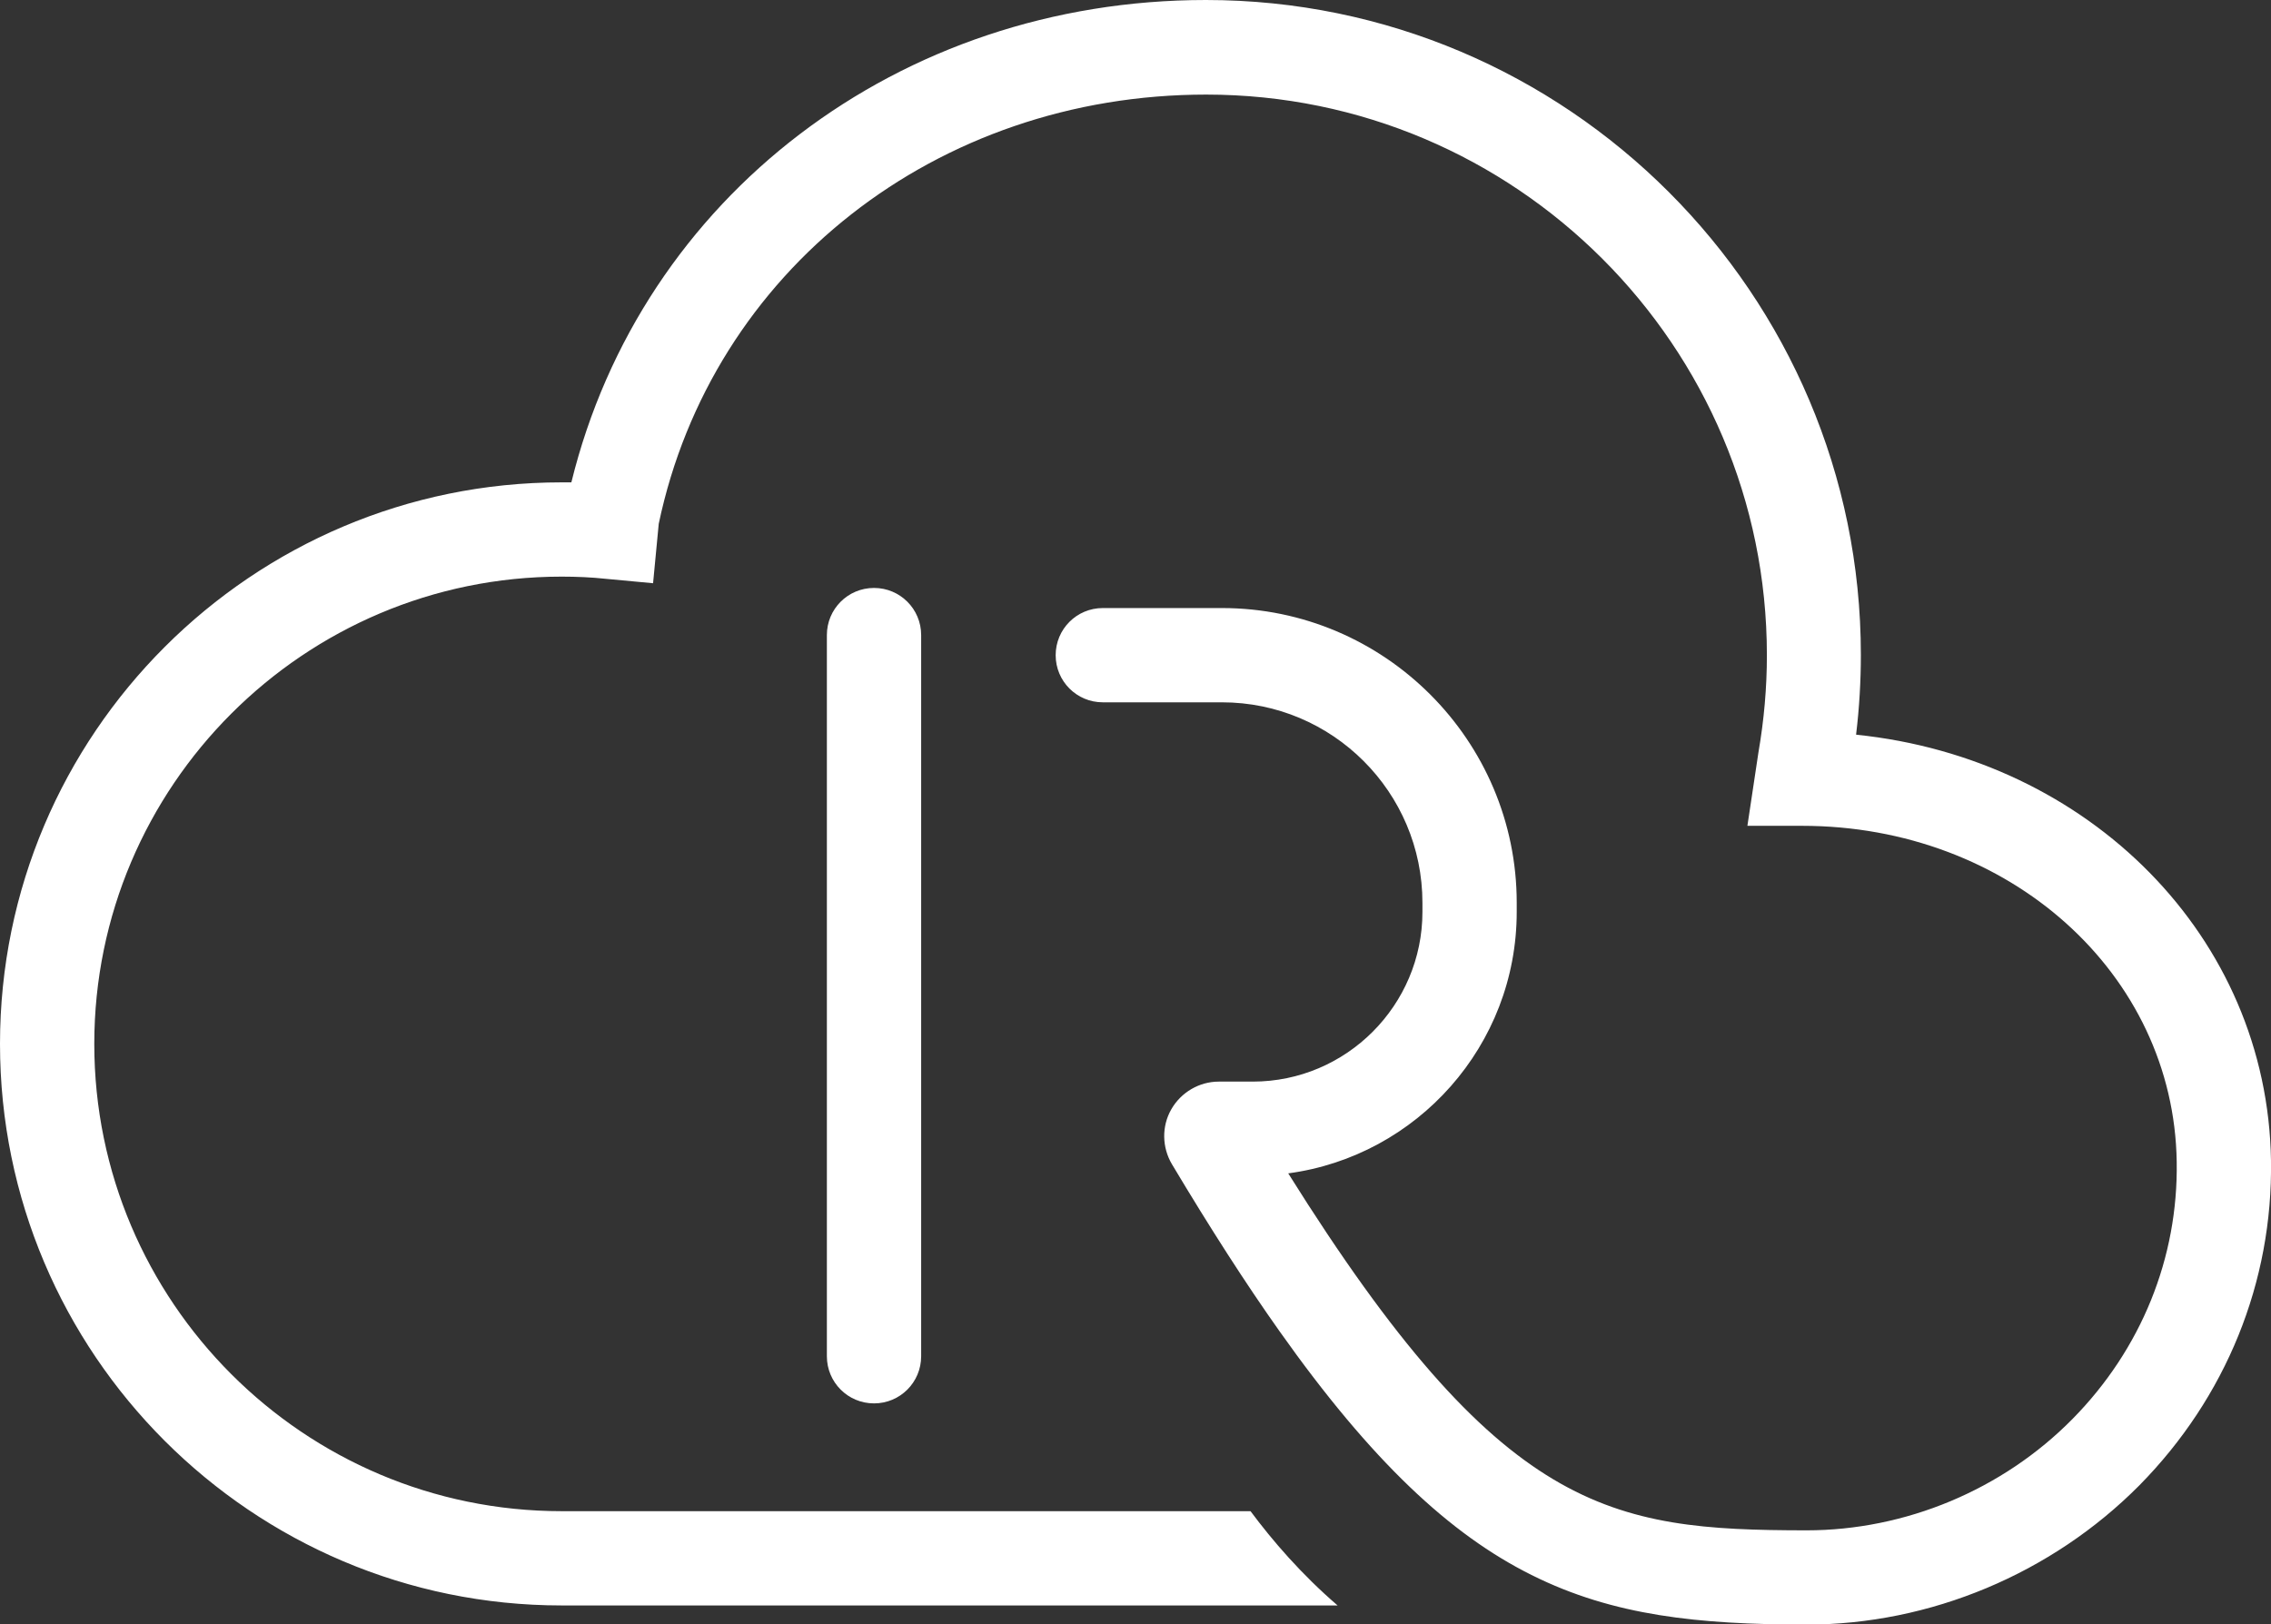
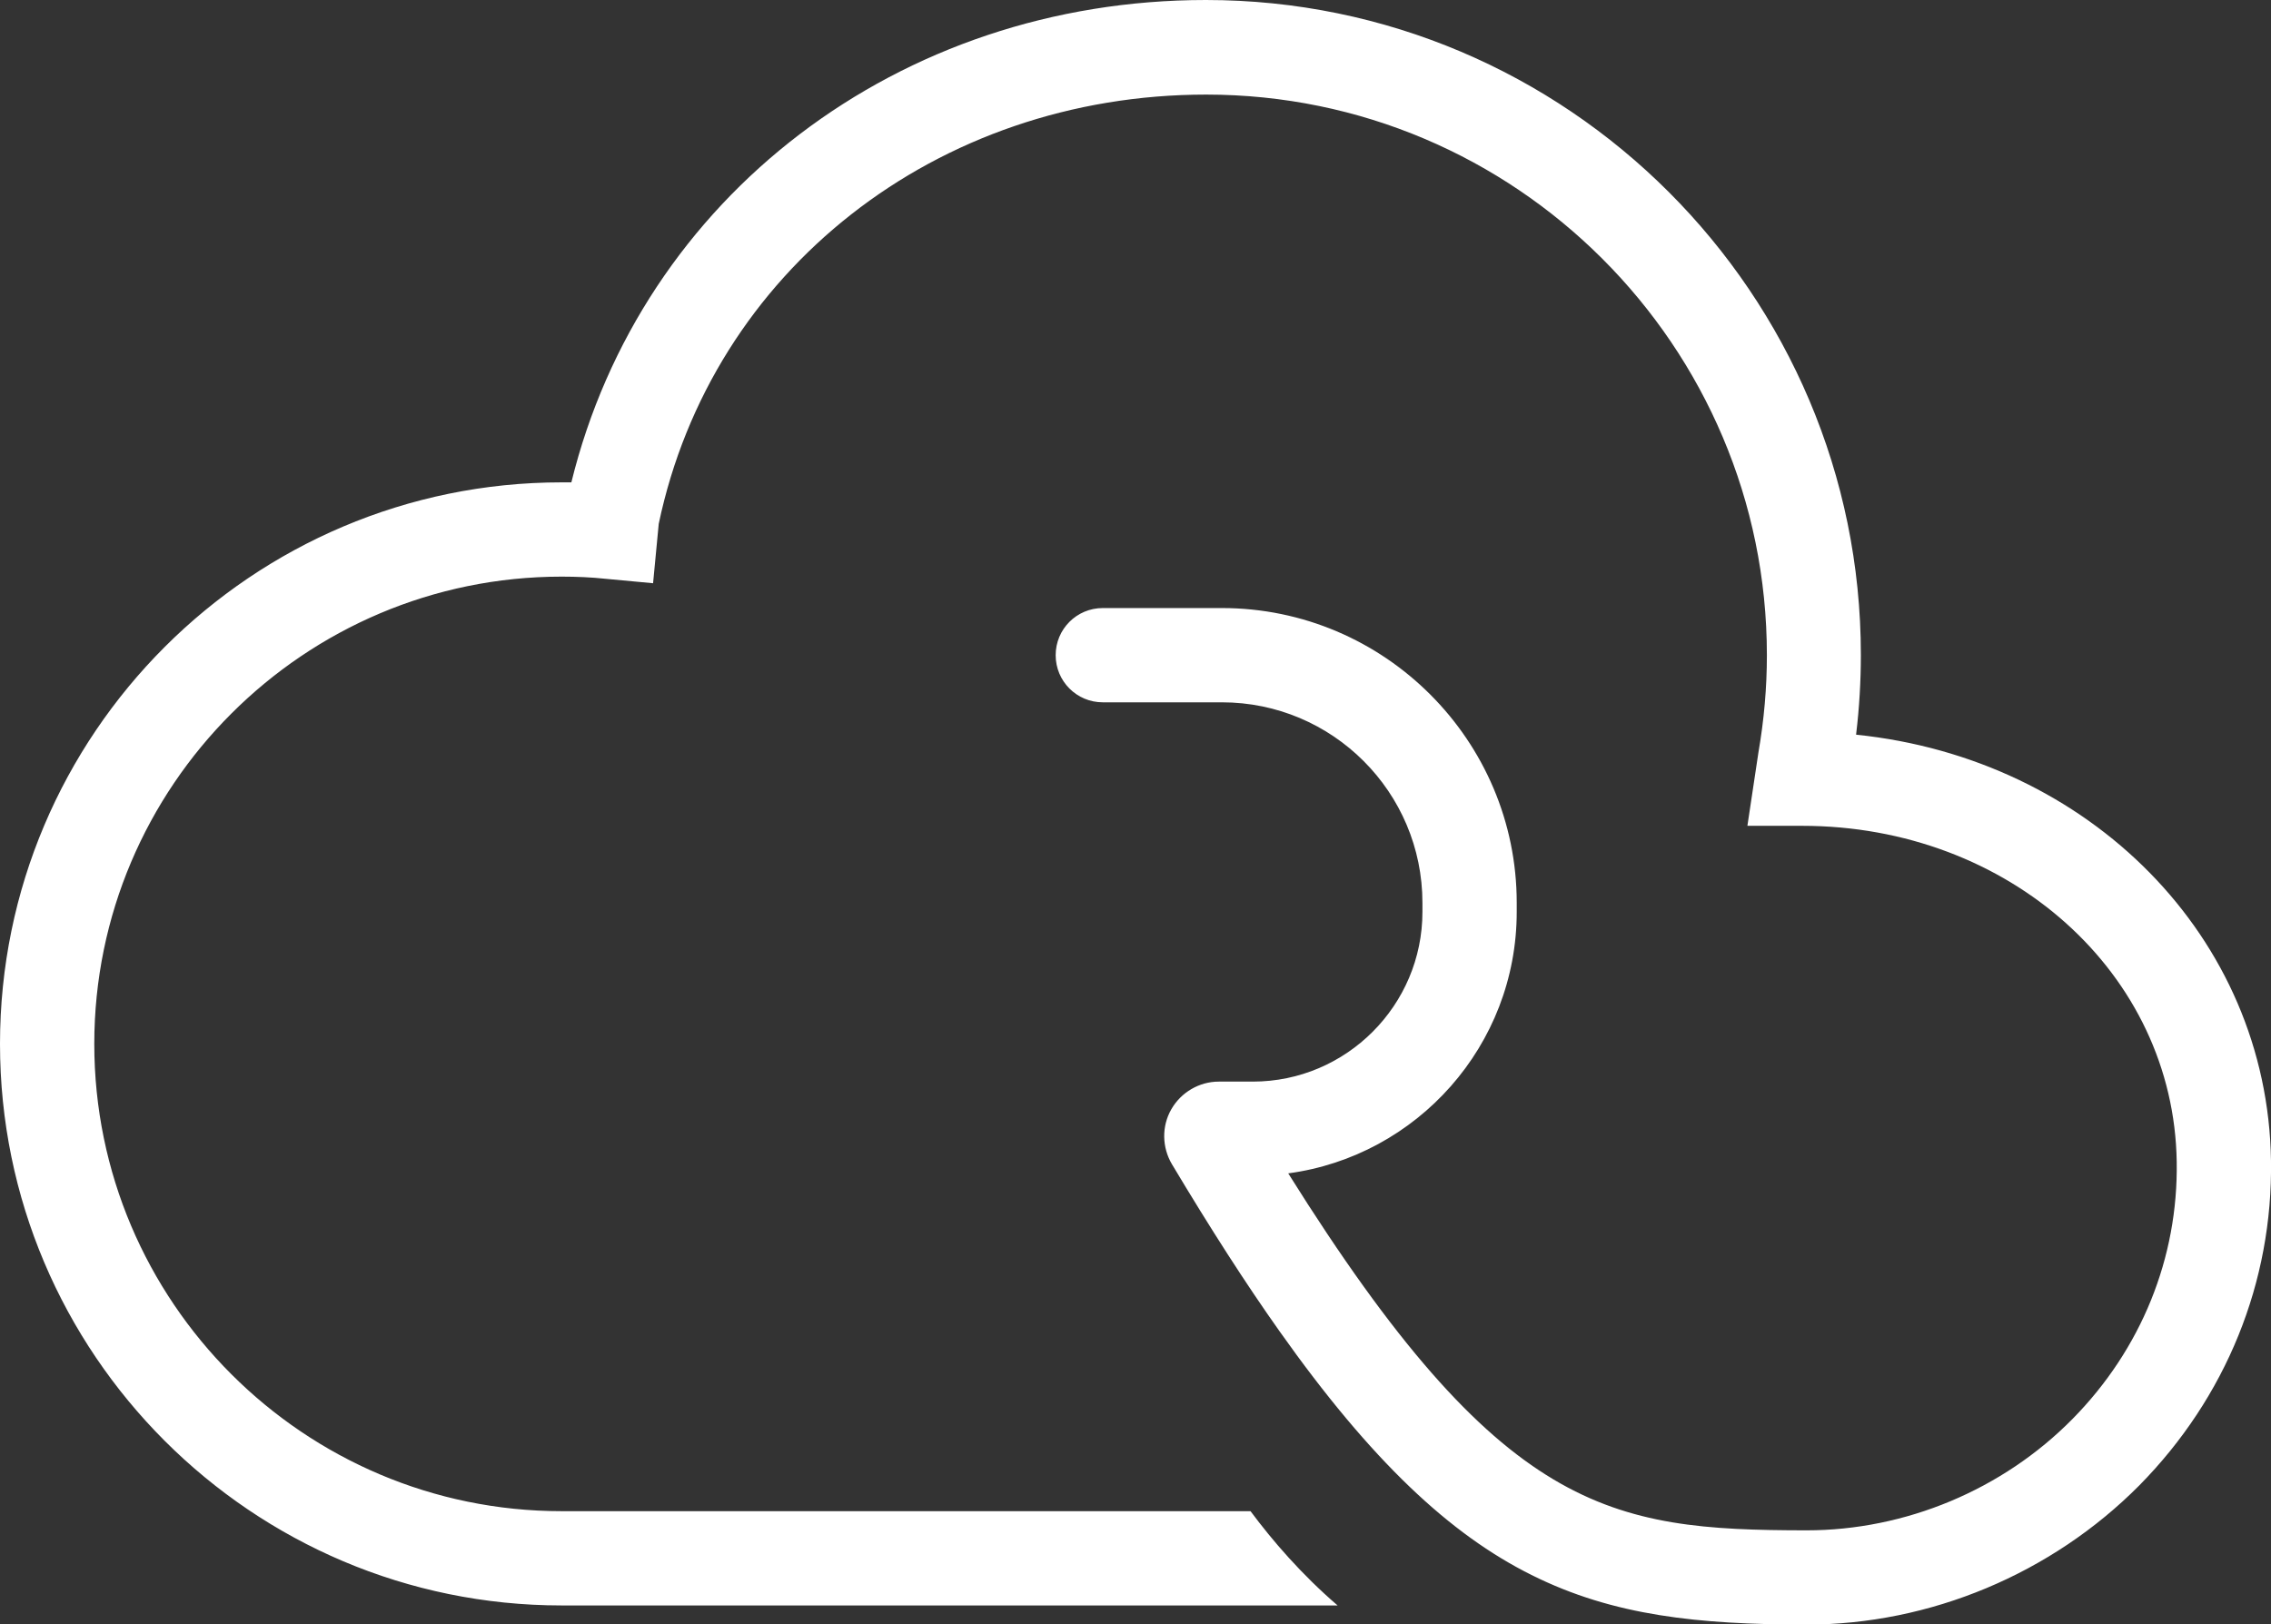
<svg xmlns="http://www.w3.org/2000/svg" id="Layer_2" viewBox="0 0 72.26 51.69">
  <rect x="0" y="0" width="72.26" height="51.69" fill="#333333" stroke="none" />
  <defs>
    <style>
      .cls-1 {
        fill: #fff;
      }
    </style>
  </defs>
  <g id="Layer_1-2" data-name="Layer_1">
    <g>
      <path class="cls-1" d="M59.06,23.36c.1-.83.15-1.68.15-2.52C59.21,9.35,49.86,0,38.37,0c-9.77,0-17.96,6.27-20.19,15.35-.1,0-.2,0-.31,0C8.02,15.35,0,23.36,0,33.22s8.02,17.87,17.87,17.87h24.69c-1.16-1-2.07-2.06-2.77-3h-21.92c-8.2,0-14.87-6.67-14.87-14.87s6.67-14.87,14.87-14.87c.47,0,.95.02,1.41.07l1.5.14.18-1.89c1.69-8.05,8.84-13.66,17.42-13.66,9.84,0,17.84,8,17.84,17.84,0,1.03-.09,2.06-.27,3.1l-.35,2.33h1.74c6.59,0,11.83,4.7,11.92,10.69.05,3.06-1.13,5.97-3.32,8.19-2.22,2.25-5.31,3.54-8.46,3.54h-.03c-6.23-.01-9.68-.53-16.46-11.36,4.1-.55,7.27-4.07,7.27-8.32v-.29c0-5.17-4.21-9.38-9.38-9.38h-3.79c-.83,0-1.5.67-1.5,1.5s.67,1.5,1.5,1.5h3.79c3.52,0,6.38,2.86,6.38,6.38v.29c0,2.97-2.42,5.4-5.4,5.4h-1.08c-.62,0-1.2.34-1.51.88-.31.54-.3,1.21.02,1.75,1.22,2.04,2.35,3.8,3.42,5.31,2.93,4.14,5.43,6.47,8.02,7.76,2.62,1.31,5.33,1.57,8.7,1.58h.04c3.95,0,7.81-1.62,10.6-4.43,2.76-2.8,4.25-6.47,4.19-10.34-.11-7.11-5.78-12.79-13.2-13.55Z" />
-       <path class="cls-1" d="M26.31,20.21v22.95c0,.83.67,1.5,1.5,1.5s1.5-.67,1.5-1.5v-22.95c0-.83-.67-1.5-1.5-1.5s-1.5.67-1.5,1.5Z" />
    </g>
  </g>
</svg>